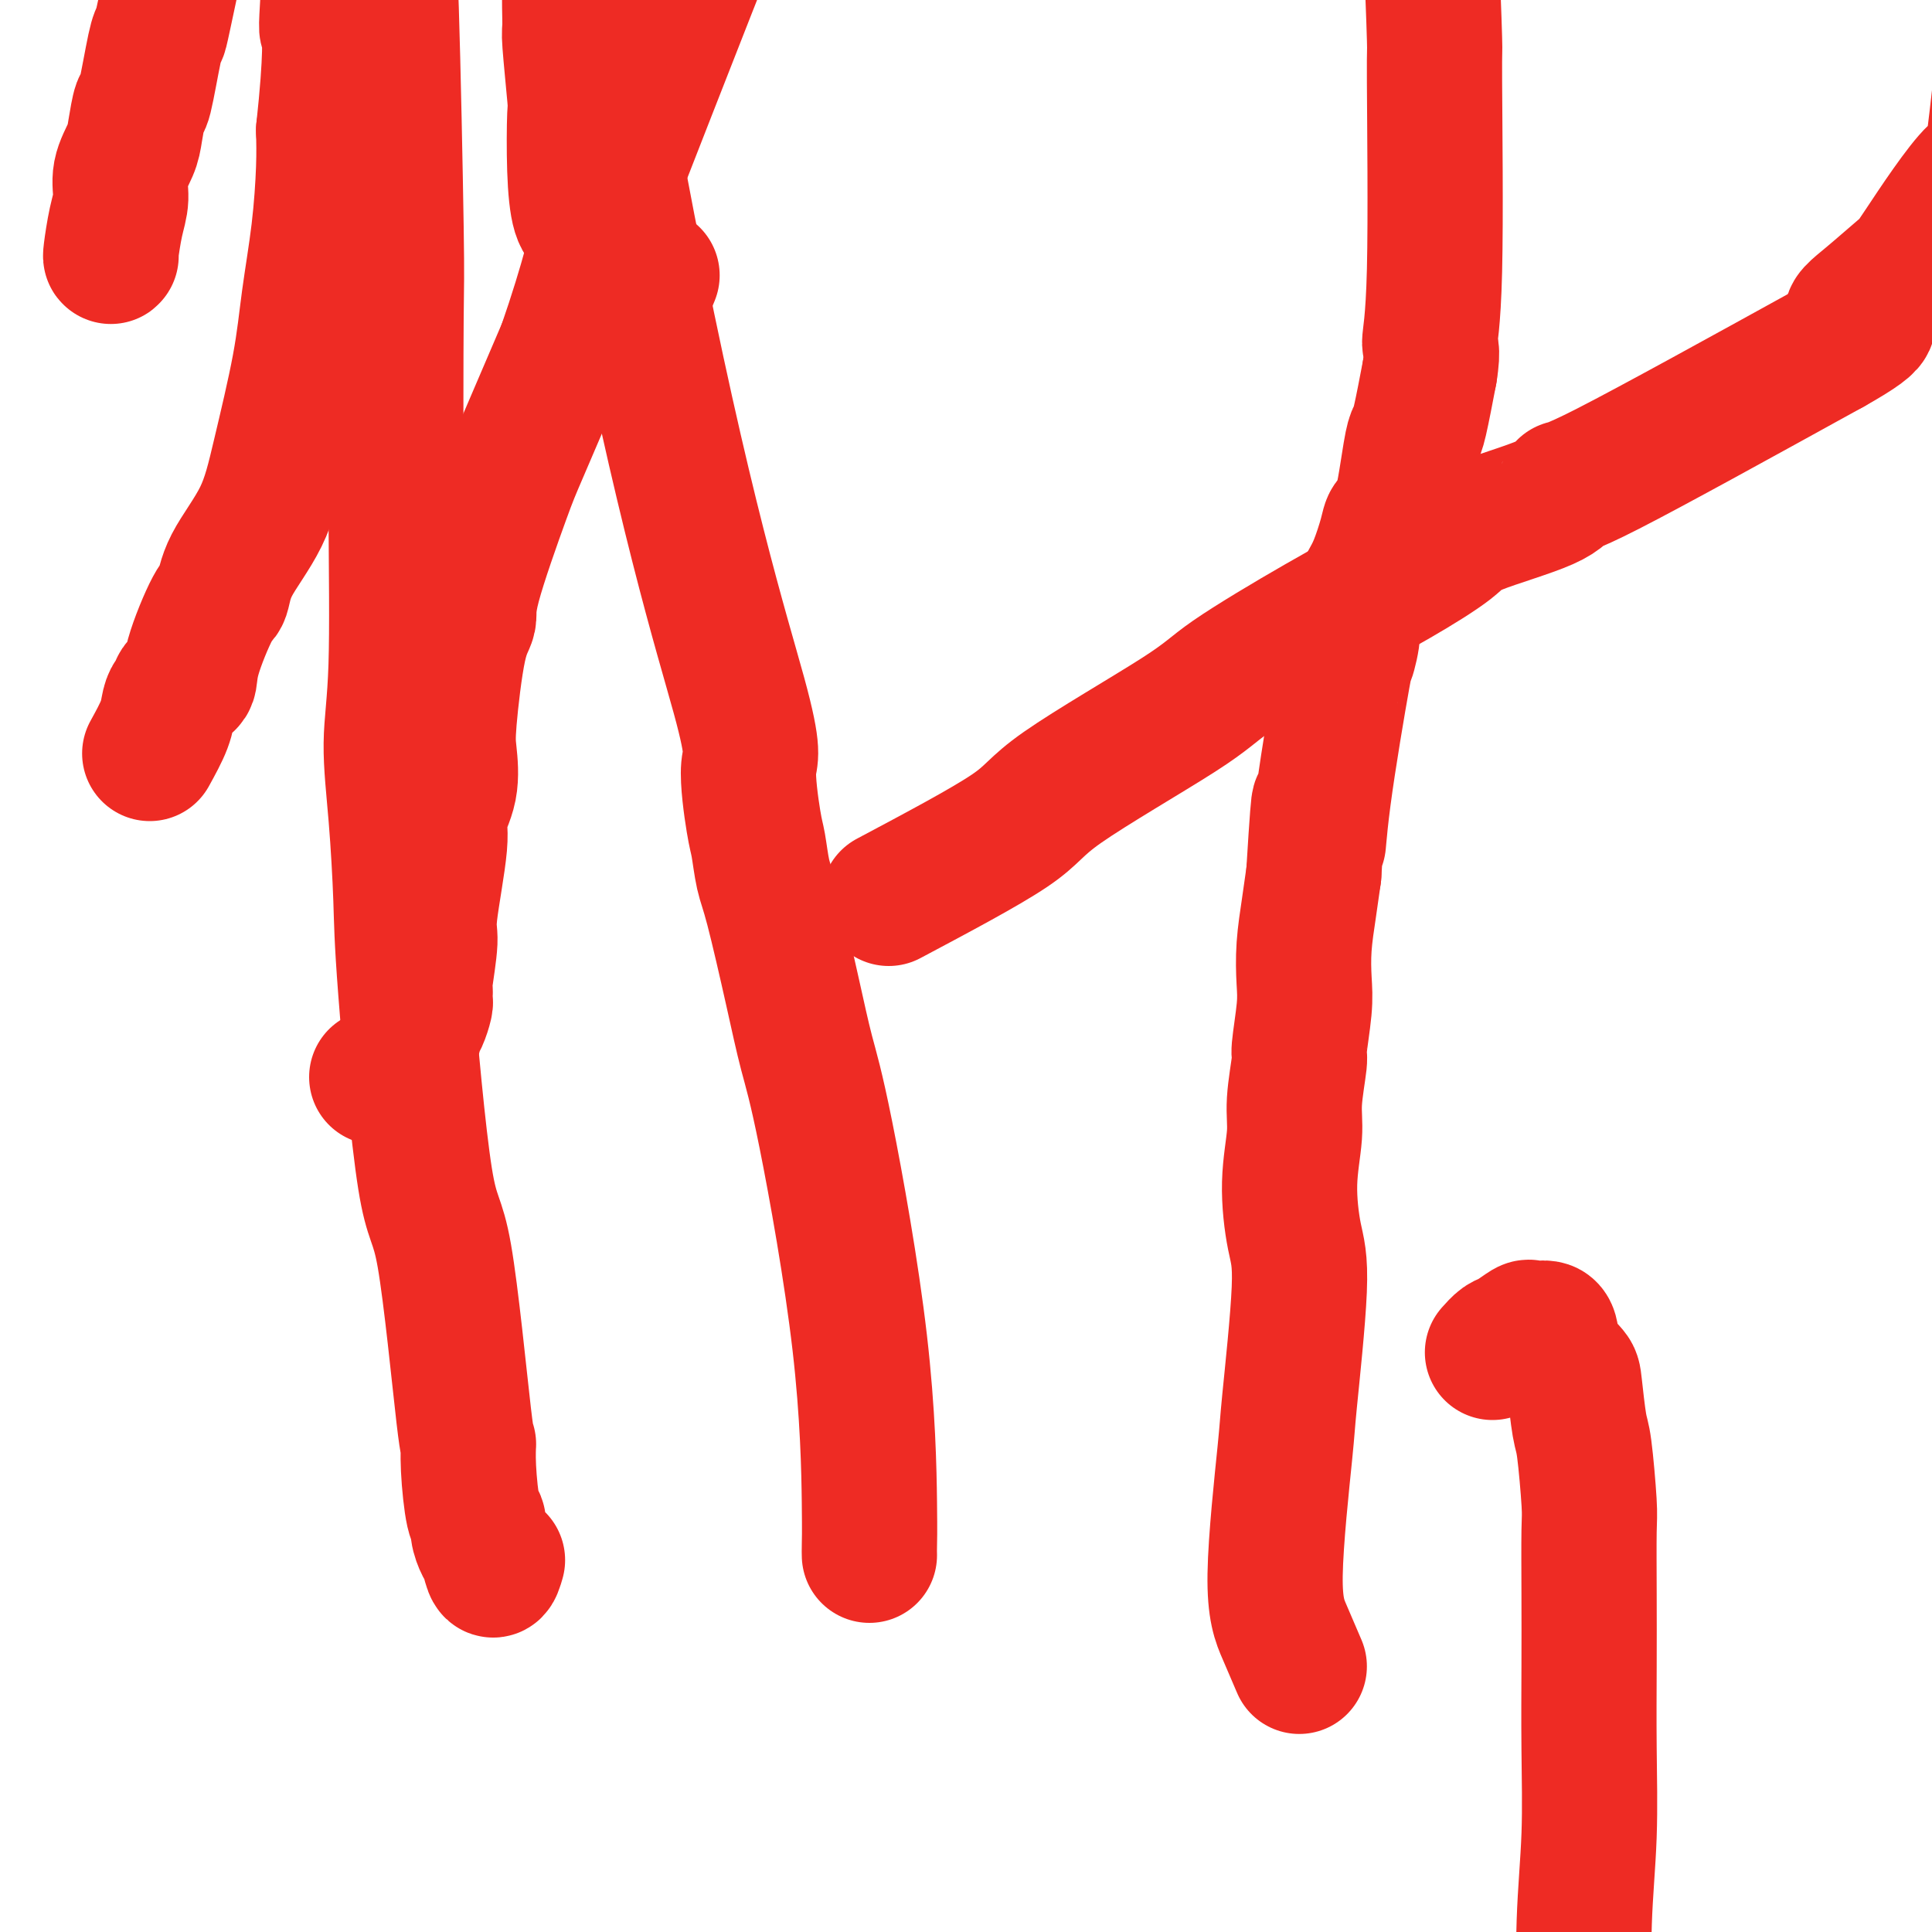
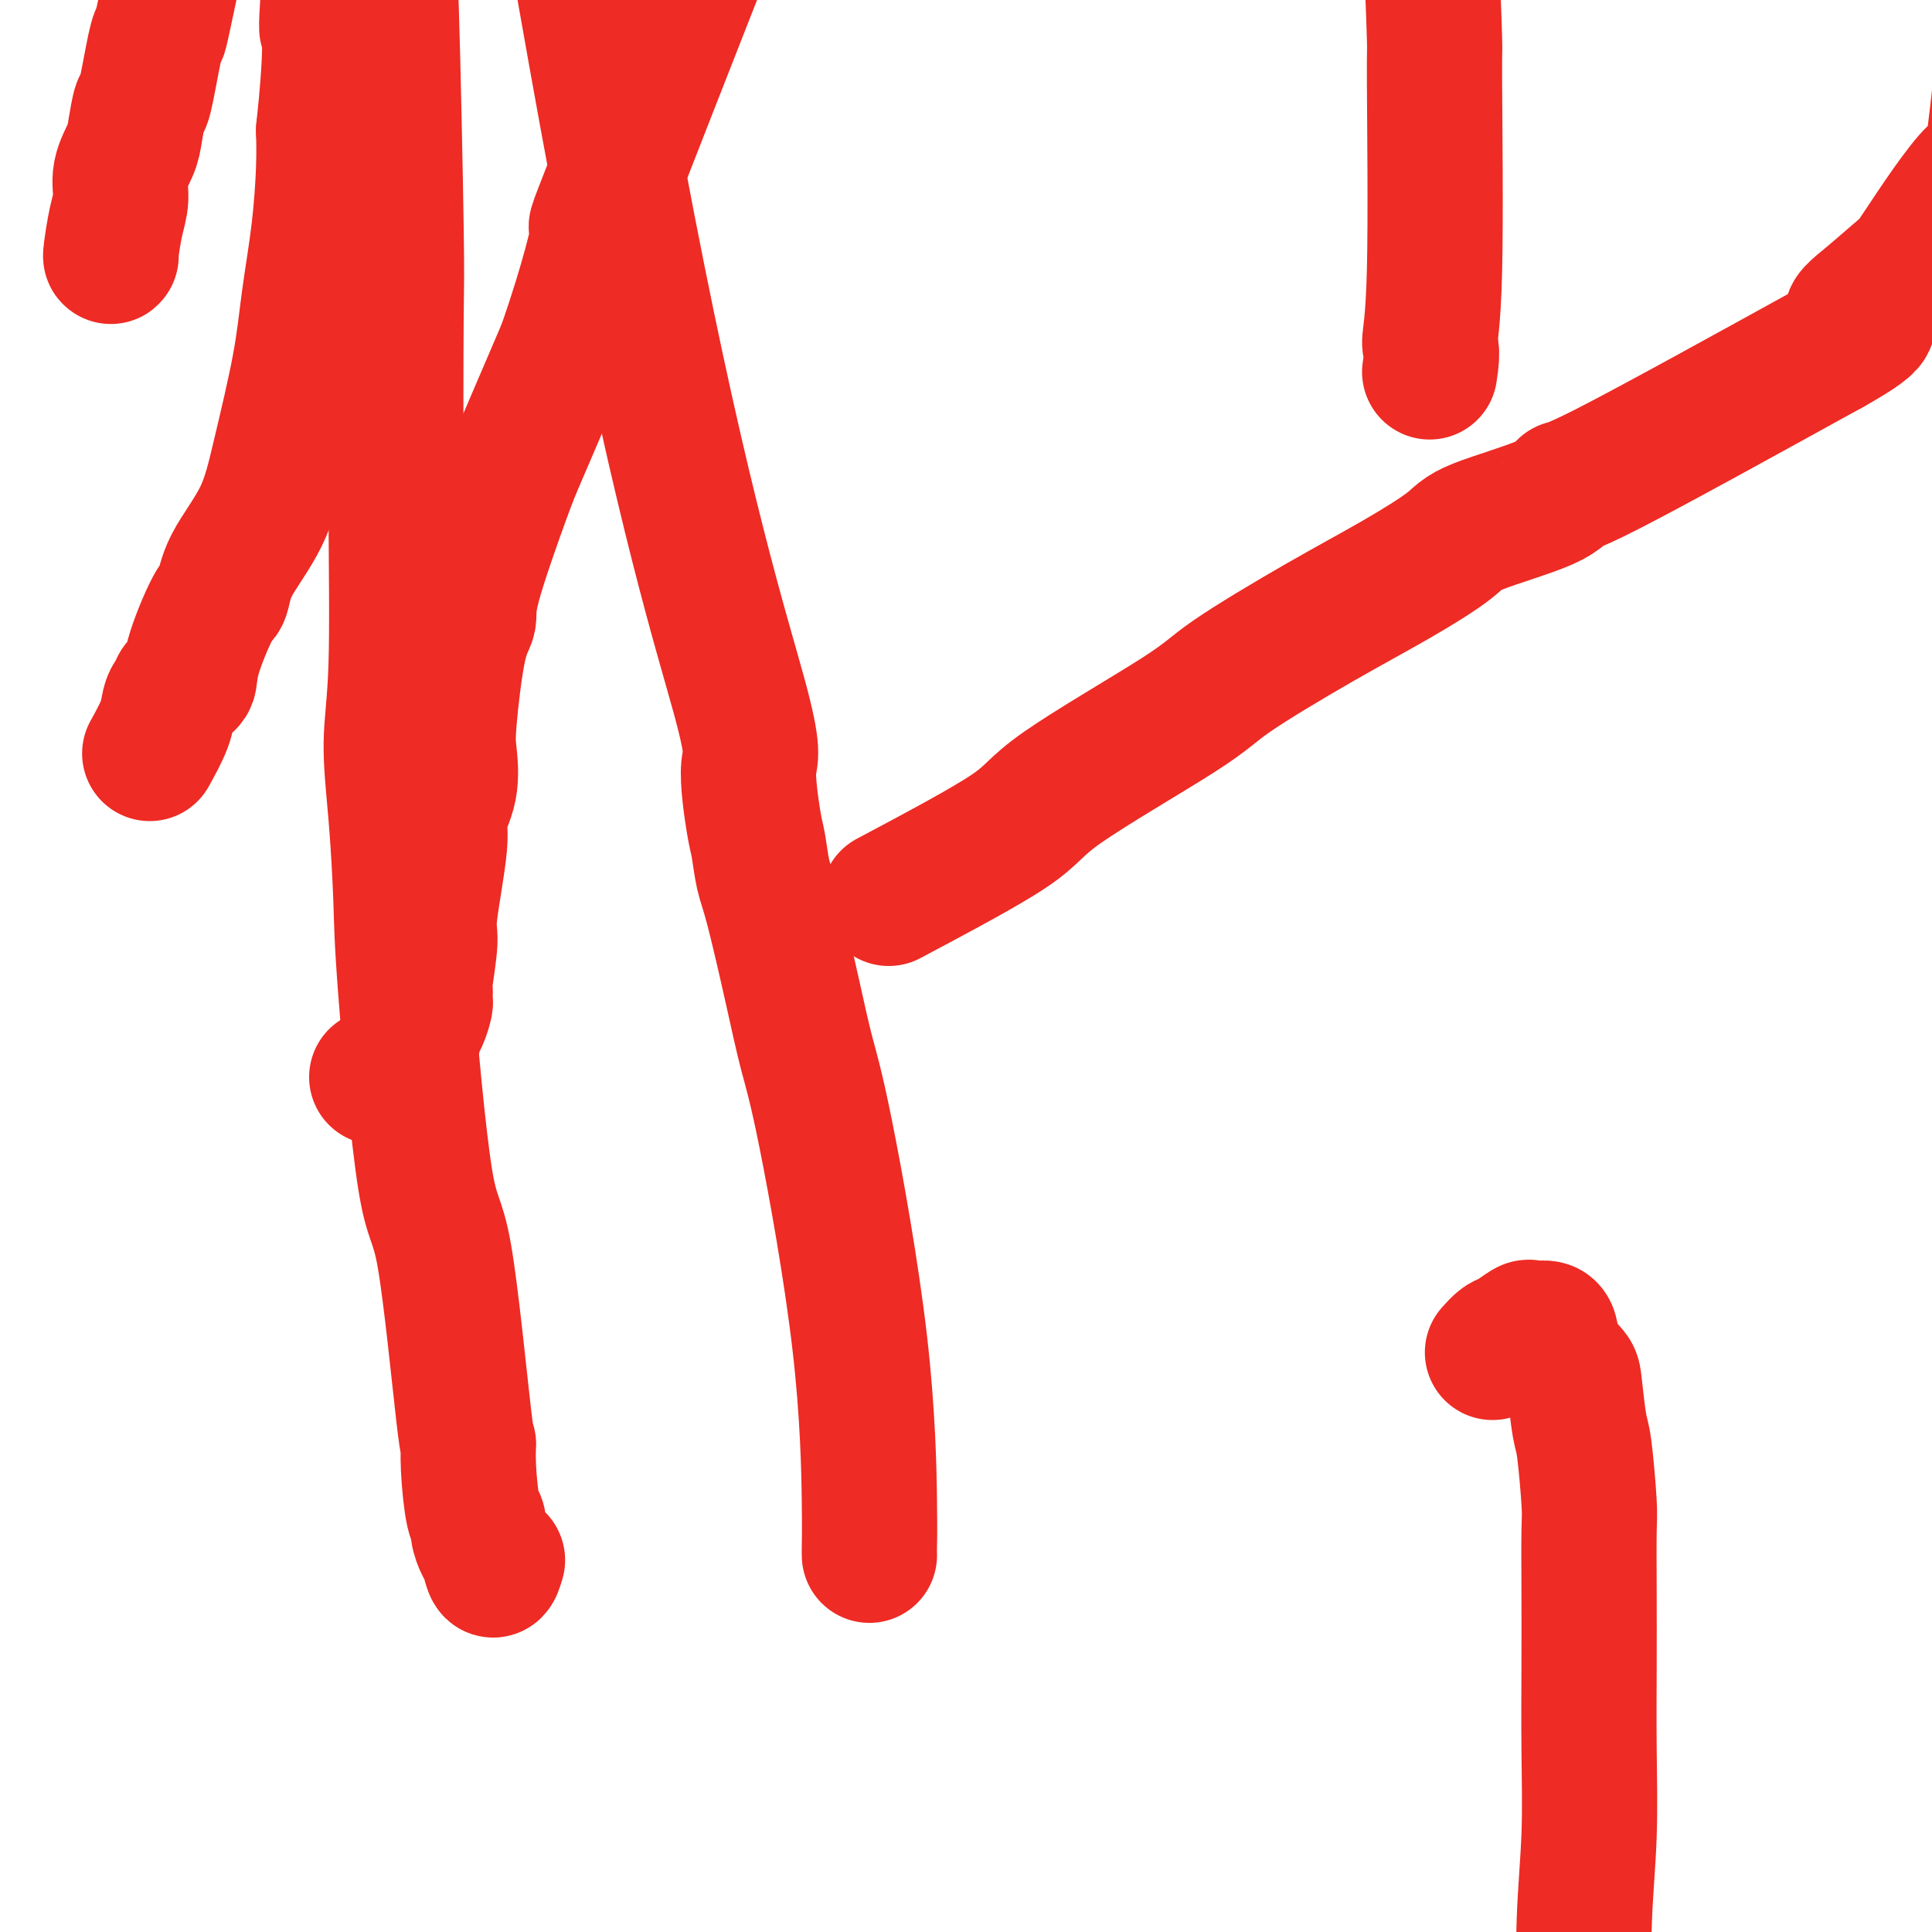
<svg xmlns="http://www.w3.org/2000/svg" viewBox="0 0 400 400" version="1.1">
  <g fill="none" stroke="#EE2B24" stroke-width="28" stroke-linecap="round" stroke-linejoin="round">
    <path d="M184,186c9.991,-5.308 19.982,-10.615 25,-14c5.018,-3.385 5.064,-4.846 11,-9c5.936,-4.154 17.762,-10.999 24,-15c6.238,-4.001 6.889,-5.156 11,-8c4.111,-2.844 11.682,-7.376 18,-11c6.318,-3.624 11.381,-6.338 16,-9c4.619,-2.662 8.792,-5.270 11,-7c2.208,-1.730 2.451,-2.582 6,-4c3.549,-1.418 10.405,-3.401 14,-5c3.595,-1.599 3.929,-2.815 4,-3c0.071,-0.185 -0.123,0.661 9,-4c9.123,-4.661 27.561,-14.831 46,-25" />
    <path d="M379,72c12.352,-6.934 6.732,-5.769 5,-6c-1.732,-0.231 0.426,-1.858 3,-4c2.574,-2.142 5.566,-4.798 7,-6c1.434,-1.202 1.310,-0.949 4,-5c2.690,-4.051 8.195,-12.405 11,-15c2.805,-2.595 2.909,0.571 4,-8c1.091,-8.571 3.169,-28.877 4,-37c0.831,-8.123 0.416,-4.061 0,0" />
-     <path d="M135,57c-0.588,1.444 -1.175,2.887 -2,4c-0.825,1.113 -1.887,1.894 -2,3c-0.113,1.106 0.724,2.535 0,1c-0.724,-1.535 -3.010,-6.034 -4,-8c-0.990,-1.966 -0.686,-1.397 -1,-2c-0.314,-0.603 -1.247,-2.376 -2,-4c-0.753,-1.624 -1.325,-3.097 -2,-4c-0.675,-0.903 -1.453,-1.234 -2,-3c-0.547,-1.766 -0.864,-4.968 -1,-9c-0.136,-4.032 -0.090,-8.896 0,-11c0.090,-2.104 0.223,-1.450 0,-4c-0.223,-2.550 -0.803,-8.306 -1,-11c-0.197,-2.694 -0.011,-2.327 0,-4c0.011,-1.673 -0.152,-5.387 0,-8c0.152,-2.613 0.618,-4.127 1,-5c0.382,-0.873 0.681,-1.107 1,-2c0.319,-0.893 0.660,-2.447 1,-4" />
    <path d="M121,-14c0.950,-3.935 1.824,-8.274 2,-10c0.176,-1.726 -0.345,-0.840 0,-2c0.345,-1.160 1.557,-4.366 2,-6c0.443,-1.634 0.119,-1.695 0,-2c-0.119,-0.305 -0.032,-0.855 0,-1c0.032,-0.145 0.009,0.115 0,0c-0.009,-0.115 -0.002,-0.606 0,-1c0.002,-0.394 0.001,-0.692 0,-1c-0.001,-0.308 -0.001,-0.626 0,-1c0.001,-0.374 0.004,-0.805 0,-1c-0.004,-0.195 -0.015,-0.155 0,-1c0.015,-0.845 0.054,-2.575 0,-3c-0.054,-0.425 -0.203,0.454 0,0c0.203,-0.454 0.756,-2.240 1,-3c0.244,-0.760 0.178,-0.493 0,-1c-0.178,-0.507 -0.469,-1.789 0,-2c0.469,-0.211 1.699,0.649 2,0c0.301,-0.649 -0.326,-2.806 0,-5c0.326,-2.194 1.605,-4.424 2,-6c0.395,-1.576 -0.093,-2.498 0,-9c0.093,-6.502 0.767,-18.582 1,-26c0.233,-7.418 0.024,-10.173 0,-16c-0.024,-5.827 0.138,-14.727 0,-21c-0.138,-6.273 -0.576,-9.920 -1,-17c-0.424,-7.080 -0.836,-17.594 -1,-25c-0.164,-7.406 -0.082,-11.703 0,-16" />
    <path d="M129,-190c0.067,-20.667 0.733,-7.333 1,-2c0.267,5.333 0.133,2.667 0,0" />
    <path d="M78,223c0.839,-0.360 1.679,-0.720 3,-2c1.321,-1.280 3.125,-3.481 4,-5c0.875,-1.519 0.823,-2.357 1,-3c0.177,-0.643 0.584,-1.090 1,-2c0.416,-0.910 0.842,-2.282 1,-3c0.158,-0.718 0.047,-0.780 0,-1c-0.047,-0.220 -0.029,-0.597 0,-1c0.029,-0.403 0.068,-0.832 0,-1c-0.068,-0.168 -0.245,-0.076 0,-2c0.245,-1.924 0.910,-5.863 1,-8c0.090,-2.137 -0.396,-2.473 0,-6c0.396,-3.527 1.674,-10.246 2,-14c0.326,-3.754 -0.300,-4.542 0,-6c0.300,-1.458 1.524,-3.587 2,-6c0.476,-2.413 0.203,-5.112 0,-7c-0.203,-1.888 -0.335,-2.967 0,-7c0.335,-4.033 1.138,-11.021 2,-15c0.862,-3.979 1.783,-4.950 2,-6c0.217,-1.050 -0.272,-2.178 1,-7c1.272,-4.822 4.304,-13.337 6,-18c1.696,-4.663 2.056,-5.475 4,-10c1.944,-4.525 5.472,-12.762 9,-21" />
    <path d="M117,72c4.740,-13.687 7.089,-23.406 7,-25c-0.089,-1.594 -2.617,4.936 4,-12c6.617,-16.936 22.378,-57.336 30,-76c7.622,-18.664 7.105,-15.590 9,-20c1.895,-4.410 6.203,-16.303 12,-27c5.797,-10.697 13.085,-20.199 16,-24c2.915,-3.801 1.458,-1.900 0,0" />
-     <path d="M269,345c-0.984,-2.314 -1.968,-4.628 -3,-7c-1.032,-2.372 -2.111,-4.803 -2,-12c0.111,-7.197 1.412,-19.159 2,-25c0.588,-5.841 0.463,-5.562 1,-11c0.537,-5.438 1.736,-16.593 2,-23c0.264,-6.407 -0.409,-8.068 -1,-11c-0.591,-2.932 -1.102,-7.136 -1,-11c0.102,-3.864 0.816,-7.386 1,-10c0.184,-2.614 -0.161,-4.318 0,-7c0.161,-2.682 0.827,-6.342 1,-8c0.173,-1.658 -0.147,-1.312 0,-3c0.147,-1.688 0.760,-5.408 1,-8c0.240,-2.592 0.105,-4.056 0,-6c-0.105,-1.944 -0.182,-4.370 0,-7c0.182,-2.630 0.623,-5.466 1,-8c0.377,-2.534 0.688,-4.767 1,-7" />
-     <path d="M272,181c1.466,-24.153 1.130,-12.035 1,-8c-0.130,4.035 -0.053,-0.012 1,-8c1.053,-7.988 3.084,-19.916 4,-25c0.916,-5.084 0.717,-3.324 1,-4c0.283,-0.676 1.049,-3.787 1,-5c-0.049,-1.213 -0.911,-0.527 -1,-1c-0.089,-0.473 0.596,-2.104 1,-3c0.404,-0.896 0.527,-1.056 1,-2c0.473,-0.944 1.295,-2.671 2,-4c0.705,-1.329 1.292,-2.261 2,-4c0.708,-1.739 1.538,-4.287 2,-6c0.462,-1.713 0.557,-2.592 1,-3c0.443,-0.408 1.235,-0.344 2,-3c0.765,-2.656 1.504,-8.031 2,-11c0.496,-2.969 0.749,-3.530 1,-4c0.251,-0.470 0.500,-0.849 1,-3c0.500,-2.151 1.250,-6.076 2,-10" />
    <path d="M296,77c0.867,-5.396 0.034,-4.887 0,-6c-0.034,-1.113 0.731,-3.848 1,-15c0.269,-11.152 0.041,-30.719 0,-39c-0.041,-8.281 0.104,-5.275 0,-9c-0.104,-3.725 -0.457,-14.182 -1,-23c-0.543,-8.818 -1.276,-15.997 -2,-22c-0.724,-6.003 -1.440,-10.830 -1,-26c0.440,-15.170 2.035,-40.685 3,-57c0.965,-16.315 1.298,-23.431 3,-35c1.702,-11.569 4.772,-27.591 6,-34c1.228,-6.409 0.614,-3.204 0,0" />
    <path d="M31,156c1.176,-2.137 2.352,-4.275 3,-6c0.648,-1.725 0.770,-3.038 1,-4c0.230,-0.962 0.570,-1.573 1,-2c0.430,-0.427 0.952,-0.668 1,-1c0.048,-0.332 -0.376,-0.754 0,-1c0.376,-0.246 1.553,-0.315 2,-1c0.447,-0.685 0.164,-1.984 1,-5c0.836,-3.016 2.792,-7.749 4,-10c1.208,-2.251 1.668,-2.022 2,-3c0.332,-0.978 0.536,-3.164 2,-6c1.464,-2.836 4.189,-6.321 6,-10c1.811,-3.679 2.710,-7.553 4,-13c1.290,-5.447 2.973,-12.468 4,-18c1.027,-5.532 1.399,-9.576 2,-14c0.601,-4.424 1.431,-9.230 2,-14c0.569,-4.770 0.877,-9.506 1,-13c0.123,-3.494 0.062,-5.747 0,-8" />
    <path d="M67,27c1.664,-15.355 1.324,-20.241 1,-21c-0.324,-0.759 -0.632,2.609 0,-8c0.632,-10.609 2.205,-35.193 3,-45c0.795,-9.807 0.813,-4.835 2,-7c1.187,-2.165 3.545,-11.468 5,-17c1.455,-5.532 2.008,-7.294 3,-10c0.992,-2.706 2.423,-6.355 3,-9c0.577,-2.645 0.298,-4.285 1,-8c0.702,-3.715 2.384,-9.506 3,-13c0.616,-3.494 0.167,-4.692 0,-6c-0.167,-1.308 -0.050,-2.726 -1,-4c-0.950,-1.274 -2.966,-2.403 -3,-2c-0.034,0.403 1.914,2.339 -5,-3c-6.914,-5.339 -22.690,-17.954 -29,-23c-6.310,-5.046 -3.155,-2.523 0,0" />
    <path d="M103,323c-0.331,1.144 -0.662,2.289 -1,2c-0.338,-0.289 -0.682,-2.011 -1,-3c-0.318,-0.989 -0.611,-1.246 -1,-2c-0.389,-0.754 -0.875,-2.006 -1,-3c-0.125,-0.994 0.109,-1.732 0,-2c-0.109,-0.268 -0.563,-0.067 -1,-2c-0.437,-1.933 -0.857,-6.001 -1,-9c-0.143,-2.999 -0.010,-4.928 0,-5c0.010,-0.072 -0.102,1.712 -1,-6c-0.898,-7.712 -2.583,-24.919 -4,-33c-1.417,-8.081 -2.567,-7.034 -4,-16c-1.433,-8.966 -3.151,-27.943 -4,-39c-0.849,-11.057 -0.830,-14.192 -1,-19c-0.170,-4.808 -0.529,-11.288 -1,-17c-0.471,-5.712 -1.054,-10.654 -1,-15c0.054,-4.346 0.743,-8.095 1,-16c0.257,-7.905 0.080,-19.966 0,-34c-0.080,-14.034 -0.063,-30.042 0,-38c0.063,-7.958 0.171,-7.865 0,-19c-0.171,-11.135 -0.623,-33.498 -1,-45c-0.377,-11.502 -0.679,-12.143 -2,-24c-1.321,-11.857 -3.660,-34.928 -6,-58" />
    <path d="M73,-80c-2.415,-23.971 -4.451,-42.898 -6,-55c-1.549,-12.102 -2.611,-17.378 -3,-27c-0.389,-9.622 -0.105,-23.591 0,-29c0.105,-5.409 0.030,-2.260 0,-1c-0.030,1.260 -0.015,0.630 0,0" />
-     <path d="M23,53c-0.079,0.136 -0.158,0.273 0,-1c0.158,-1.273 0.553,-3.955 1,-6c0.447,-2.045 0.946,-3.453 1,-5c0.054,-1.547 -0.337,-3.232 0,-5c0.337,-1.768 1.403,-3.619 2,-5c0.597,-1.381 0.724,-2.293 1,-4c0.276,-1.707 0.702,-4.210 1,-5c0.298,-0.790 0.469,0.133 1,-2c0.531,-2.133 1.422,-7.323 2,-10c0.578,-2.677 0.841,-2.840 1,-3c0.159,-0.160 0.212,-0.317 1,-4c0.788,-3.683 2.311,-10.893 3,-14c0.689,-3.107 0.546,-2.111 1,-4c0.454,-1.889 1.507,-6.662 2,-9c0.493,-2.338 0.427,-2.239 1,-4c0.573,-1.761 1.787,-5.380 3,-9" />
-     <path d="M44,-37c3.924,-16.800 3.236,-13.799 3,-12c-0.236,1.799 -0.018,2.398 1,-5c1.018,-7.398 2.836,-22.793 4,-30c1.164,-7.207 1.673,-6.227 2,-7c0.327,-0.773 0.471,-3.301 1,-6c0.529,-2.699 1.443,-5.569 2,-8c0.557,-2.431 0.757,-4.422 1,-6c0.243,-1.578 0.529,-2.743 1,-5c0.471,-2.257 1.126,-5.605 2,-8c0.874,-2.395 1.966,-3.838 3,-6c1.034,-2.162 2.009,-5.044 5,-9c2.991,-3.956 7.997,-8.988 10,-11c2.003,-2.012 1.001,-1.006 0,0" />
+     <path d="M23,53c-0.079,0.136 -0.158,0.273 0,-1c0.158,-1.273 0.553,-3.955 1,-6c0.447,-2.045 0.946,-3.453 1,-5c0.054,-1.547 -0.337,-3.232 0,-5c0.337,-1.768 1.403,-3.619 2,-5c0.597,-1.381 0.724,-2.293 1,-4c0.276,-1.707 0.702,-4.210 1,-5c0.298,-0.790 0.469,0.133 1,-2c0.531,-2.133 1.422,-7.323 2,-10c0.578,-2.677 0.841,-2.840 1,-3c0.159,-0.160 0.212,-0.317 1,-4c0.788,-3.683 2.311,-10.893 3,-14c0.454,-1.889 1.507,-6.662 2,-9c0.493,-2.338 0.427,-2.239 1,-4c0.573,-1.761 1.787,-5.380 3,-9" />
    <path d="M180,322c-0.011,-0.510 -0.023,-1.019 0,-2c0.023,-0.981 0.079,-2.432 0,-9c-0.079,-6.568 -0.293,-18.252 -2,-33c-1.707,-14.748 -4.905,-32.560 -7,-43c-2.095,-10.440 -3.086,-13.508 -4,-17c-0.914,-3.492 -1.750,-7.410 -3,-13c-1.250,-5.590 -2.915,-12.854 -4,-17c-1.085,-4.146 -1.590,-5.175 -2,-7c-0.410,-1.825 -0.725,-4.447 -1,-6c-0.275,-1.553 -0.510,-2.039 -1,-5c-0.490,-2.961 -1.236,-8.398 -1,-11c0.236,-2.602 1.455,-2.367 -2,-15c-3.455,-12.633 -11.584,-38.132 -23,-97c-11.416,-58.868 -26.119,-151.105 -32,-188c-5.881,-36.895 -2.941,-18.447 0,0" />
    <path d="M309,280c0.706,-0.793 1.411,-1.585 2,-2c0.589,-0.415 1.061,-0.451 2,-1c0.939,-0.549 2.346,-1.610 3,-2c0.654,-0.390 0.554,-0.107 1,0c0.446,0.107 1.436,0.039 2,0c0.564,-0.039 0.700,-0.049 1,0c0.300,0.049 0.763,0.156 1,1c0.237,0.844 0.248,2.423 1,4c0.752,1.577 2.244,3.150 3,4c0.756,0.850 0.777,0.975 1,3c0.223,2.025 0.648,5.949 1,8c0.352,2.051 0.630,2.228 1,5c0.370,2.772 0.831,8.140 1,11c0.169,2.860 0.046,3.212 0,6c-0.046,2.788 -0.016,8.013 0,13c0.016,4.987 0.018,9.736 0,15c-0.018,5.264 -0.057,11.043 0,17c0.057,5.957 0.211,12.092 0,18c-0.211,5.908 -0.788,11.591 -1,18c-0.212,6.409 -0.061,13.546 0,18c0.061,4.454 0.030,6.227 0,8" />
    <path d="M328,424c-0.545,25.844 -1.908,28.455 -2,27c-0.092,-1.455 1.086,-6.976 0,9c-1.086,15.976 -4.438,53.449 -6,69c-1.562,15.551 -1.335,9.178 -2,14c-0.665,4.822 -2.220,20.837 -3,30c-0.780,9.163 -0.783,11.473 -1,16c-0.217,4.527 -0.648,11.270 -1,18c-0.352,6.730 -0.624,13.446 -1,19c-0.376,5.554 -0.854,9.944 -1,17c-0.146,7.056 0.042,16.776 0,26c-0.042,9.224 -0.315,17.950 0,29c0.315,11.050 1.216,24.423 2,38c0.784,13.577 1.450,27.357 2,40c0.550,12.643 0.984,24.150 1,38c0.016,13.850 -0.388,30.042 0,44c0.388,13.958 1.566,25.681 2,30c0.434,4.319 0.124,1.234 0,0c-0.124,-1.234 -0.062,-0.617 0,0" />
  </g>
</svg>